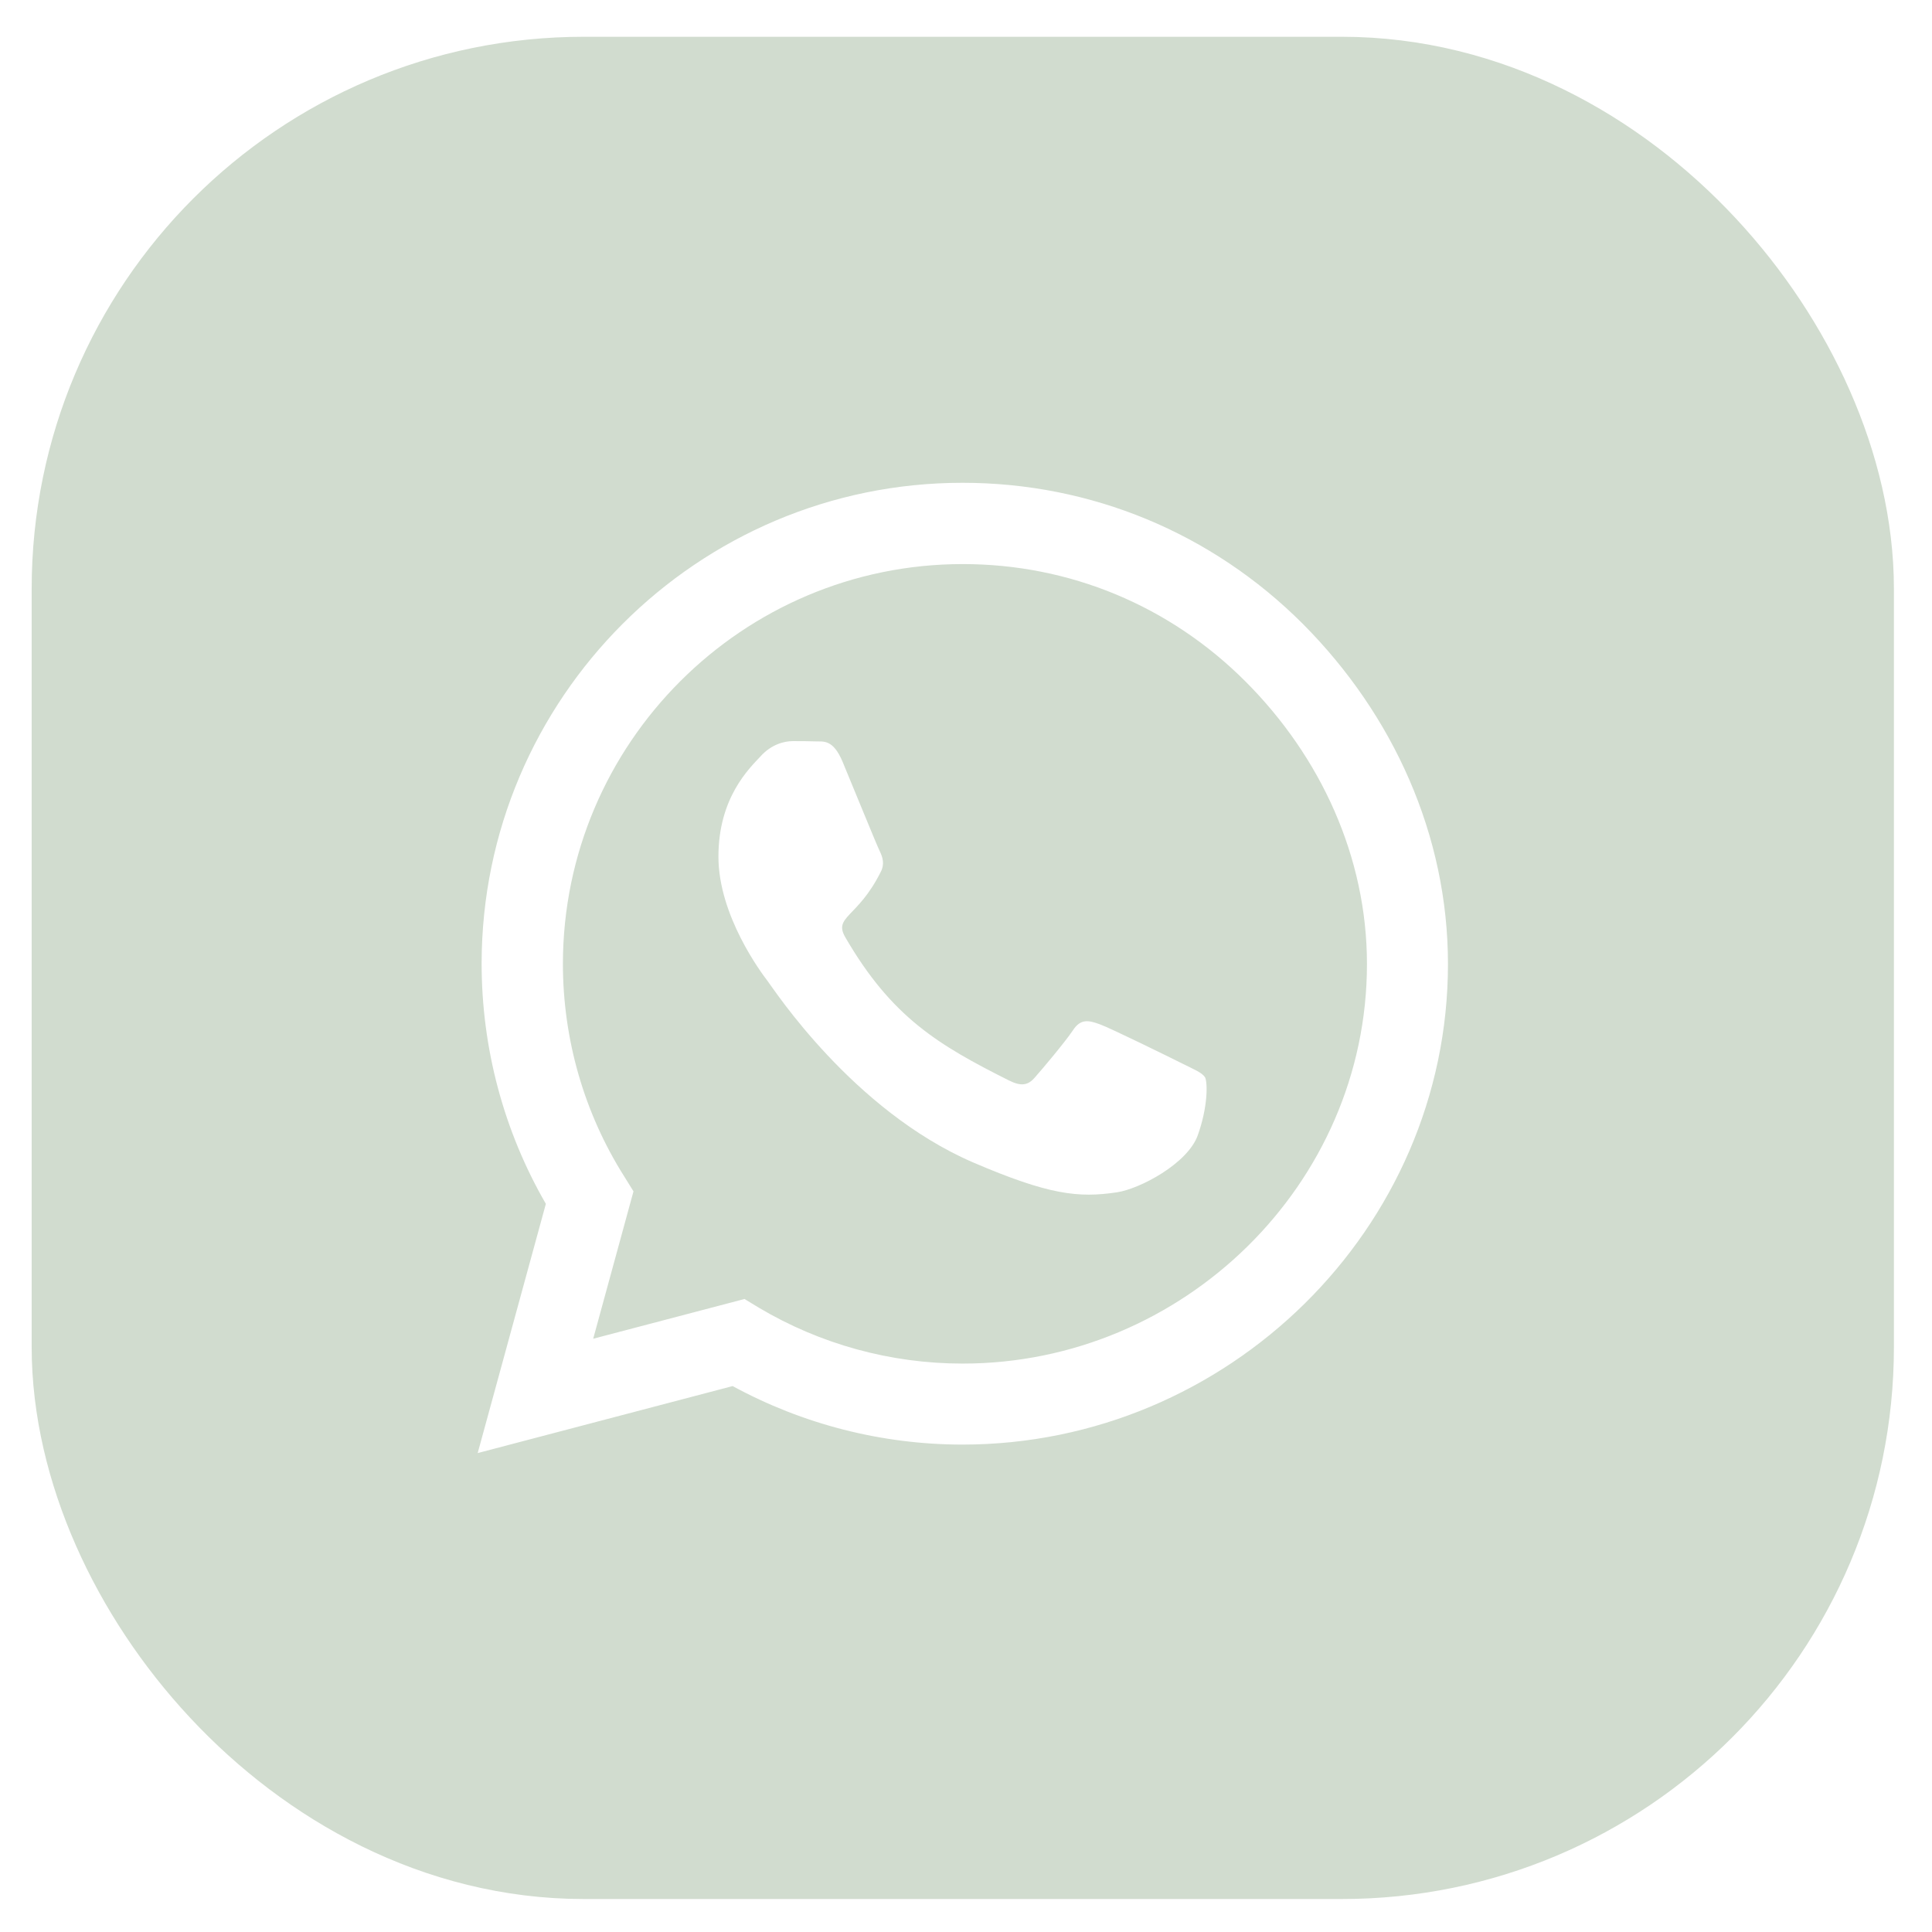
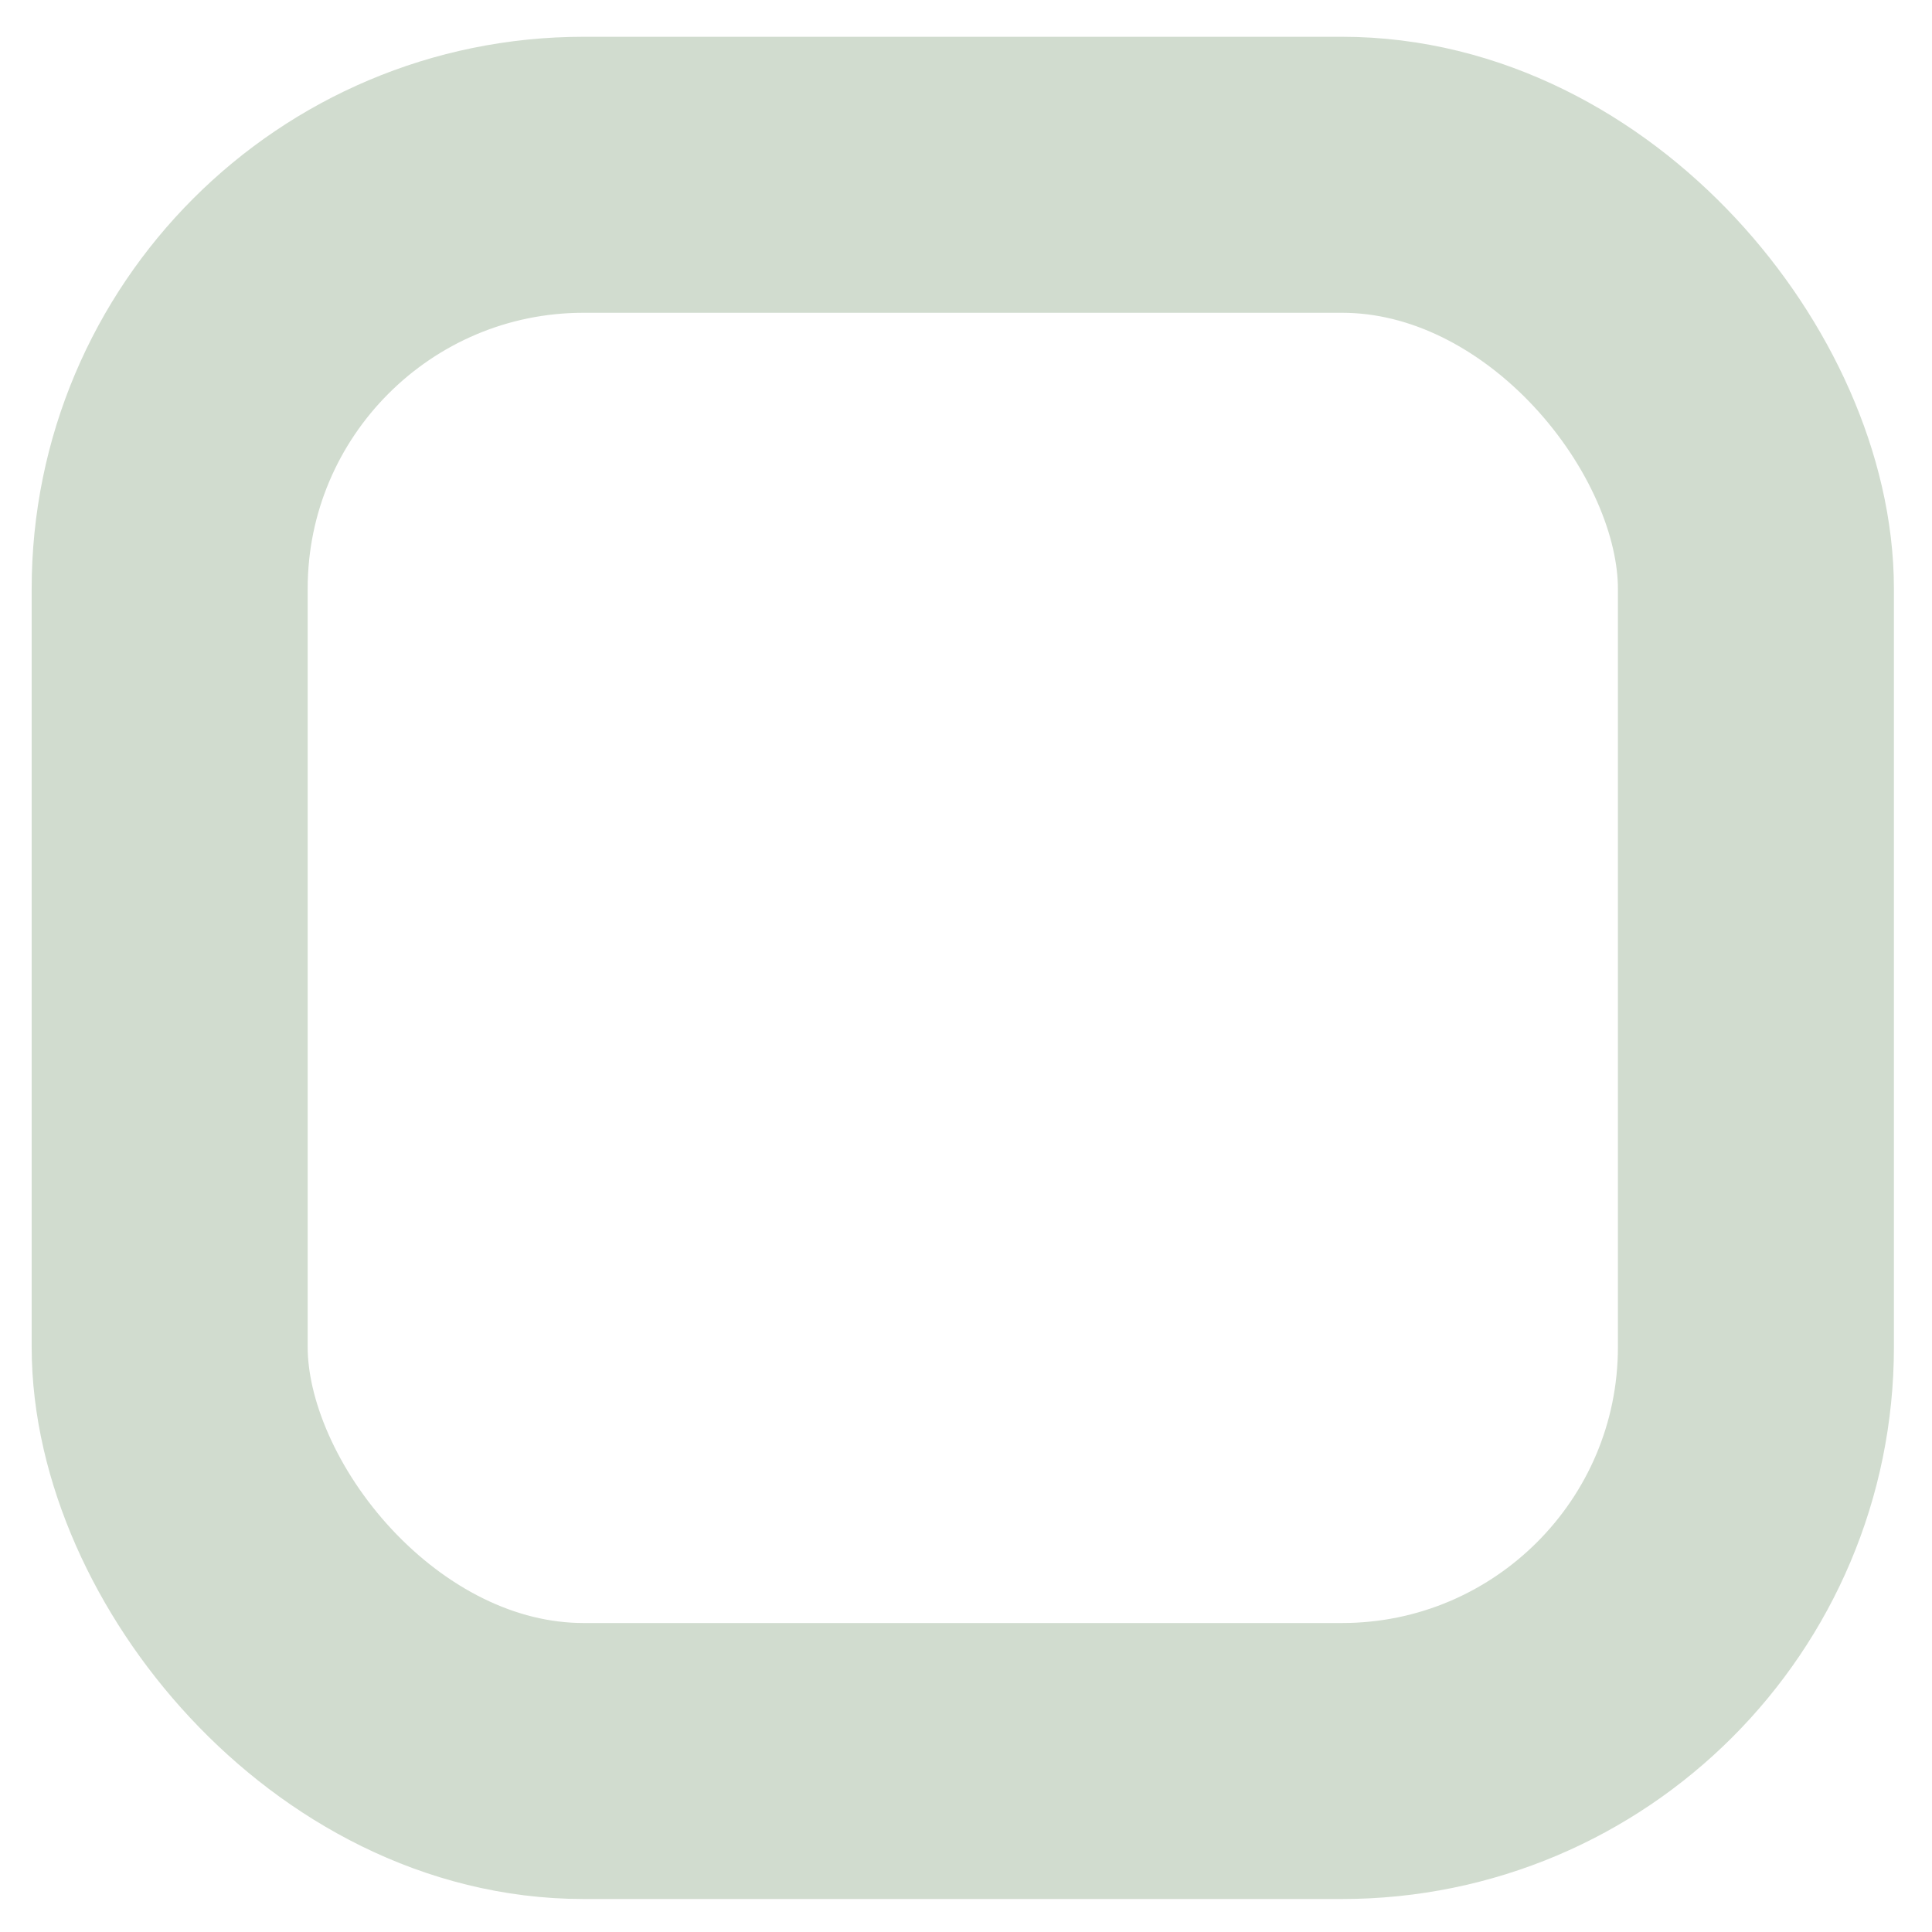
<svg xmlns="http://www.w3.org/2000/svg" width="28" height="28" viewBox="0 0 28 28" fill="none">
-   <path d="M13.954 8.175C10.759 8.175 8.162 10.772 8.158 13.966C8.158 15.06 8.465 16.128 9.045 17.047L9.181 17.266L8.597 19.402L10.79 18.826L11.001 18.954C11.888 19.481 12.908 19.762 13.949 19.762H13.954C17.144 19.762 19.811 17.165 19.811 13.971C19.811 12.424 19.143 10.969 18.049 9.875C16.951 8.777 15.5 8.175 13.954 8.175ZM17.359 16.453C17.214 16.862 16.52 17.231 16.186 17.28C15.632 17.363 15.202 17.319 14.099 16.845C12.354 16.089 11.212 14.331 11.124 14.217C11.036 14.102 10.412 13.272 10.412 12.415C10.412 11.558 10.86 11.136 11.023 10.961C11.181 10.785 11.37 10.741 11.488 10.741C11.603 10.741 11.721 10.741 11.822 10.745C11.928 10.75 12.073 10.706 12.213 11.044C12.358 11.391 12.706 12.248 12.75 12.336C12.793 12.424 12.824 12.525 12.763 12.639C12.429 13.307 12.073 13.281 12.253 13.588C12.925 14.744 13.598 15.144 14.621 15.658C14.797 15.746 14.898 15.733 14.999 15.614C15.101 15.5 15.434 15.104 15.549 14.933C15.663 14.757 15.782 14.788 15.94 14.845C16.098 14.902 16.955 15.324 17.131 15.412C17.306 15.5 17.421 15.544 17.465 15.614C17.504 15.698 17.504 16.049 17.359 16.453ZM20.962 4.185H6.945C5.781 4.185 4.11 5.855 4.11 7.019V21.036C4.11 22.201 5.781 23.871 6.945 23.871H20.962C22.127 23.871 23.797 22.201 23.797 21.036V7.019C23.797 5.855 22.127 4.185 20.962 4.185ZM13.949 20.936C12.78 20.936 11.633 20.641 10.618 20.088L6.923 21.059L7.911 17.447C7.301 16.392 6.98 15.192 6.98 13.962C6.984 10.121 10.109 6.997 13.949 6.997C15.812 6.997 17.561 7.722 18.88 9.04C20.194 10.359 20.985 12.107 20.985 13.971C20.985 17.811 17.79 20.936 13.949 20.936Z" fill="#D1DCCF" />
  <rect x="2.459" y="2.533" width="22.989" height="22.989" rx="6" stroke="#D1DCCF" stroke-width="4" />
</svg>